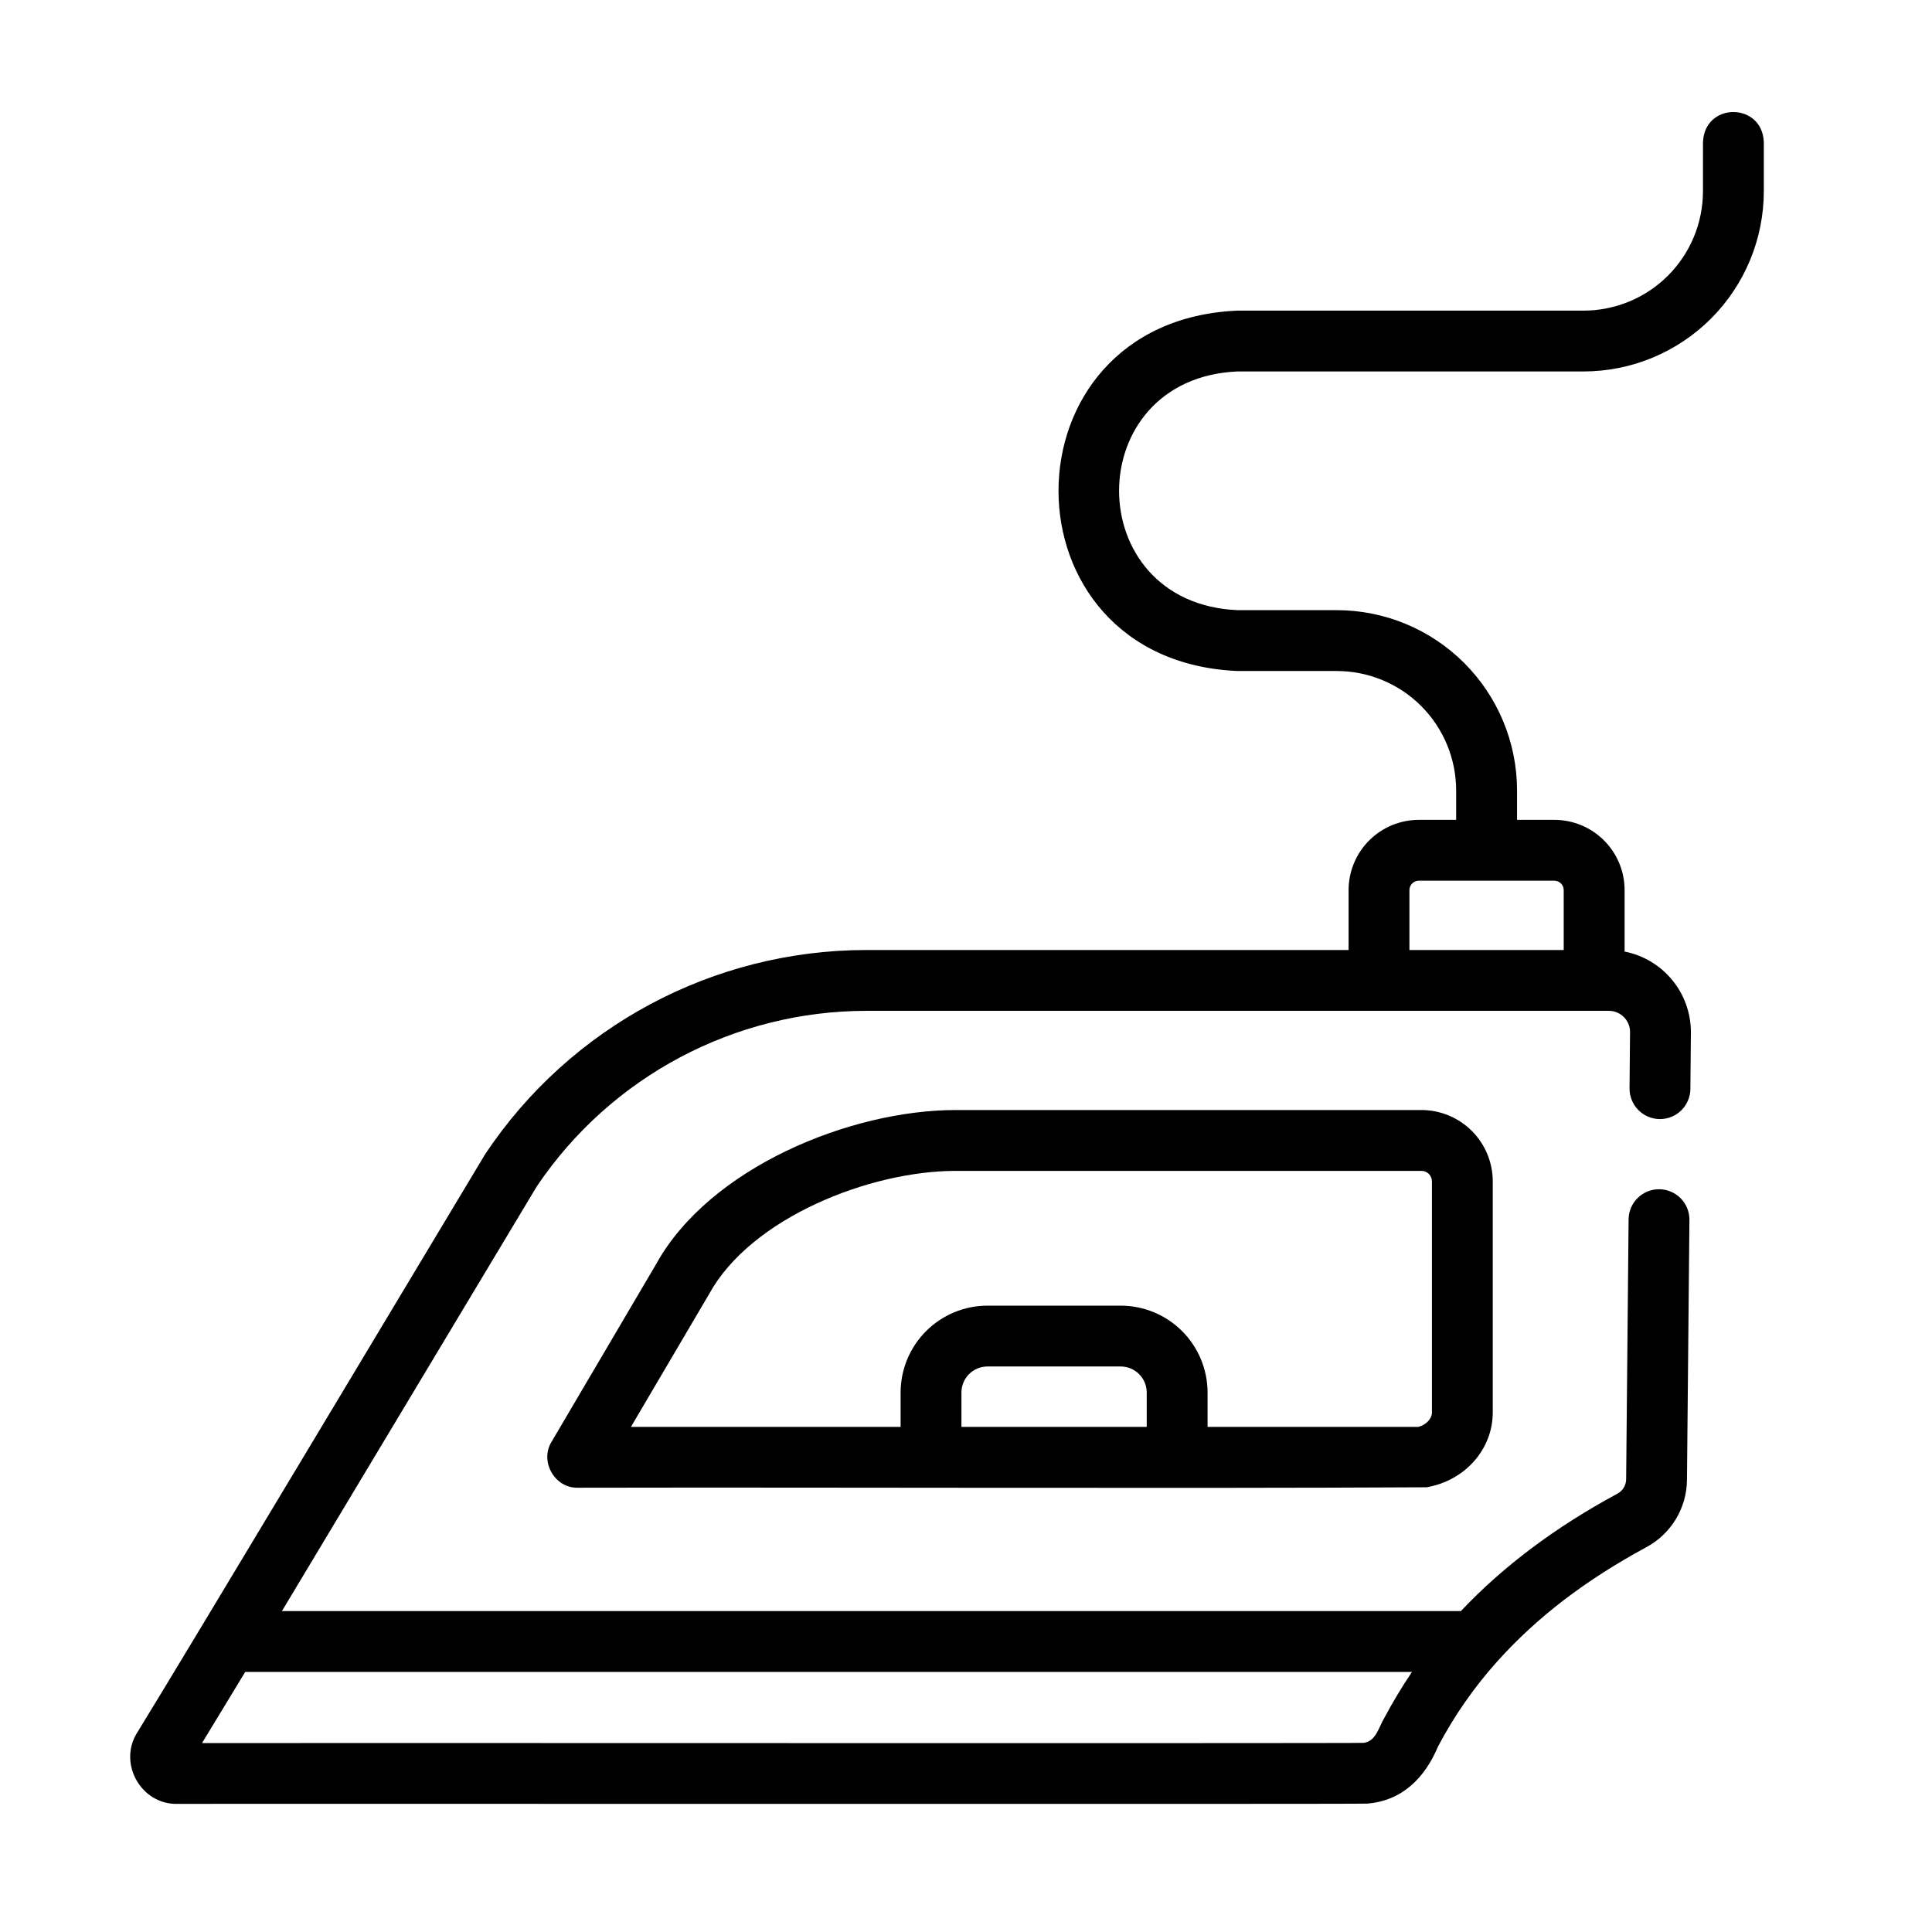
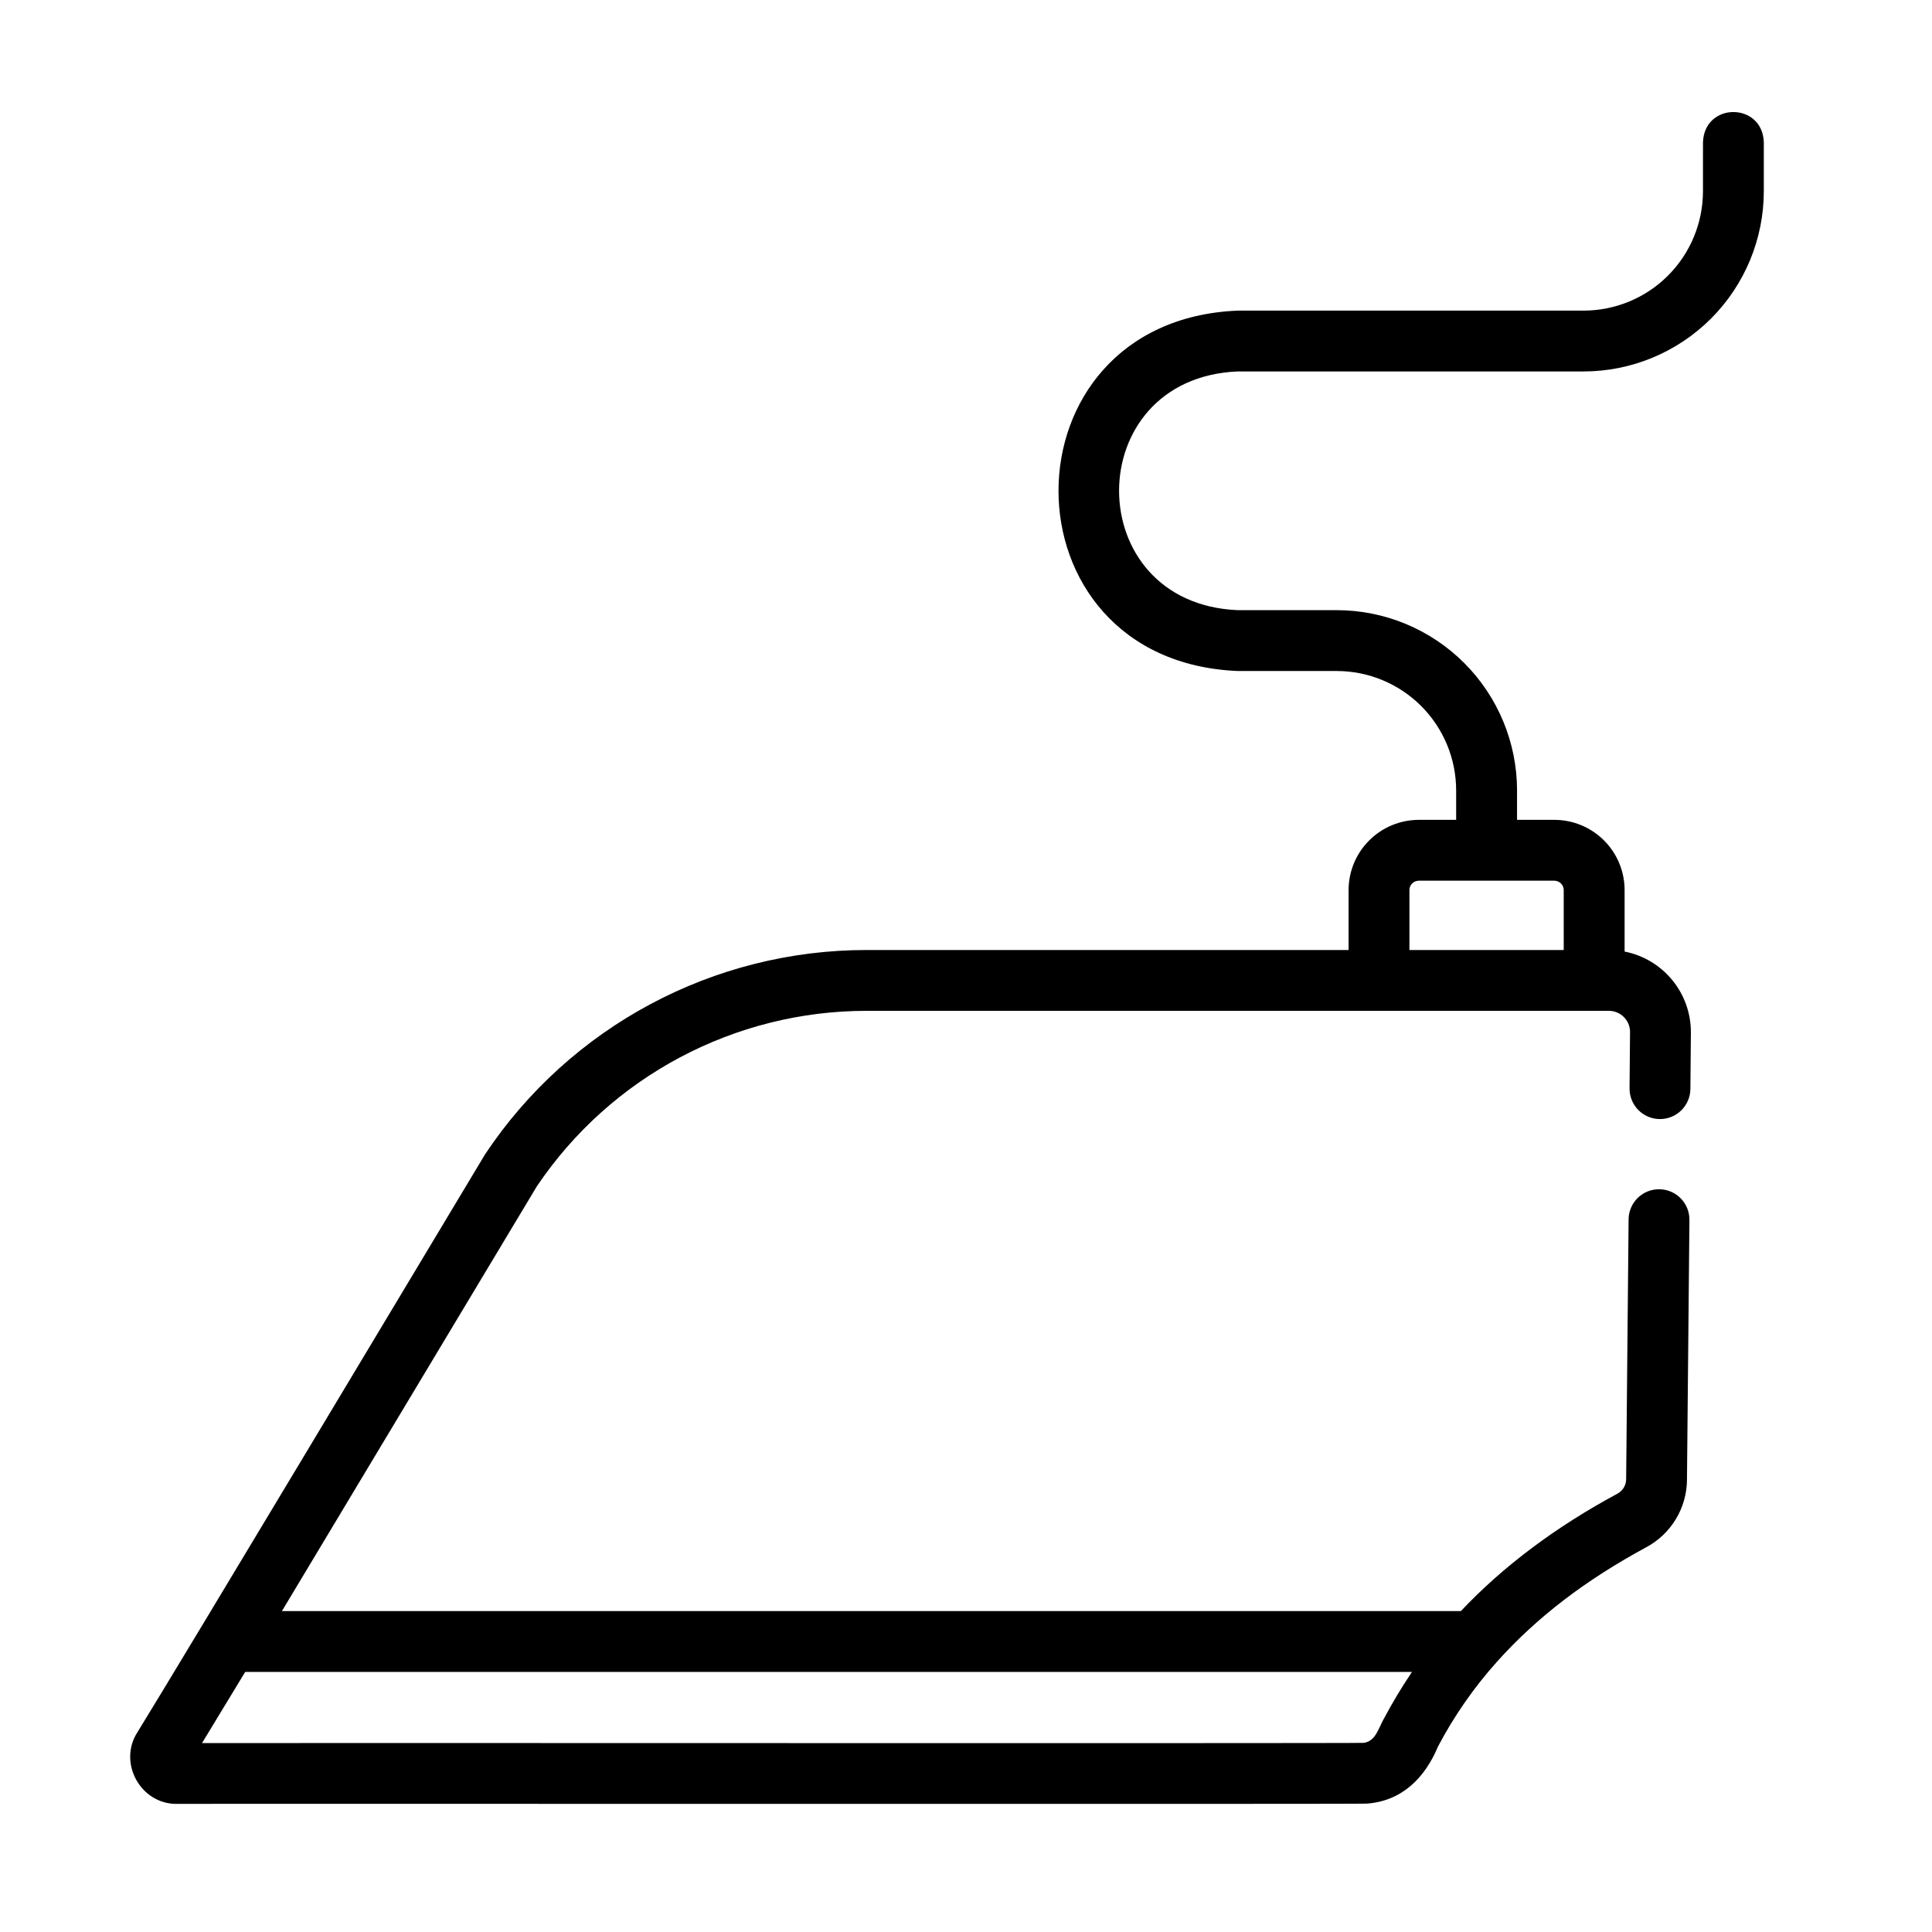
<svg xmlns="http://www.w3.org/2000/svg" fill="#000000" width="800px" height="800px" version="1.1" viewBox="144 144 512 512">
  <g>
-     <path d="m397.31 438.17c-28.012 0-65.371 15.301-79.48 40.922l-27.676 47.023c-3.18 5.168 0.84 12.293 6.949 12.148 66.402-0.141 158.94 0.238 224.96-0.117 10.16-1.746 17.531-10.078 17.531-19.812v-61.266c-0.004-5.012-1.996-9.812-5.539-13.355-3.543-3.543-8.348-5.539-13.359-5.543zm1.48 83.973v-9.113c0.004-3.809 3.09-6.894 6.898-6.898h35.305c3.809 0.004 6.898 3.09 6.902 6.898v9.113zm124.69-65.074v61.27c0 1.66-1.547 3.254-3.609 3.809l-55.852-0.004v-9.113c-0.008-6.102-2.434-11.953-6.75-16.27-4.316-4.316-10.168-6.746-16.273-6.75h-35.305c-6.102 0.004-11.953 2.434-16.27 6.75-4.316 4.316-6.742 10.168-6.75 16.27v9.113h-71.469c0.133-0.211 20.605-35.008 20.711-35.195 11.043-20.172 42.543-32.656 65.402-32.656h123.39c1.531 0 2.773 1.246 2.777 2.777z" />
    <path d="m472.02 242.44h91.656c12.66-0.016 24.797-5.051 33.75-14.004 8.953-8.953 13.988-21.09 14.004-33.75v-12.992c-0.371-10.648-15.738-10.691-16.121 0l-0.004 12.992c-0.008 8.387-3.344 16.426-9.273 22.355-5.93 5.93-13.969 9.266-22.355 9.277h-91.656c-63.309 2.602-63.375 92.879 0 95.508h26.242c8.387 0.008 16.43 3.344 22.359 9.273 5.93 5.93 9.266 13.973 9.273 22.355v7.816h-9.902c-4.93 0.008-9.66 1.969-13.148 5.457-3.488 3.488-5.449 8.219-5.457 13.148v15.887h-127.64c-40.648-0.035-78.617 20.262-101.16 54.082-13.453 22.375-79.867 133.27-92.102 153.11-5.324 8.082 0.707 19.207 10.406 19.098 1.883-0.082 313.74 0.102 315.35-0.074 9.277-0.699 15.355-6.793 18.844-15.133h-0.004c4.269-8.098 9.516-15.637 15.621-22.457 10.668-11.906 23.578-21.695 39.555-30.344 3.266-1.746 5.992-4.344 7.898-7.516 1.902-3.176 2.91-6.809 2.91-10.508l0.648-68.719c0.043-4.453-3.531-8.098-7.984-8.137-4.453-0.043-8.094 3.531-8.137 7.984l-0.648 68.797c0.012 1.625-0.879 3.121-2.309 3.894-16.375 8.812-30.328 19.277-41.496 31.121l-312.43-0.004 67.594-112.63h0.004c19.609-29.062 52.391-46.469 87.449-46.445h196.6c3.078-0.004 5.59 2.477 5.621 5.555l-0.133 15h0.004c-0.02 2.137 0.812 4.195 2.312 5.719 1.496 1.523 3.539 2.391 5.676 2.41 4.453 0.039 8.094-3.539 8.133-7.992l0.133-15.07v0.004c-0.008-5.039-1.762-9.922-4.965-13.809-3.203-3.891-7.656-6.551-12.602-7.523v-16.301c-0.004-4.934-1.965-9.66-5.453-13.148s-8.219-5.449-13.152-5.457h-9.902v-7.816h0.004c-0.016-12.66-5.051-24.797-14.004-33.75s-21.09-13.988-33.75-14.004h-26.246c-41.945-1.727-41.965-61.527 0-63.262zm45.918 345.01h0.004c-2.559 3.812-4.922 7.754-7.078 11.805-1.473 2.414-2.176 6.203-5.469 6.617-0.641 0.176-307.18-0.012-307.86 0.066l11.445-18.855h309.2c-0.082 0.121-0.156 0.242-0.234 0.363zm40.461-207.57 0.004 15.887h-40.891v-15.887c0-1.371 1.109-2.481 2.481-2.484h35.926c1.371 0.004 2.481 1.113 2.484 2.484z" />
  </g>
</svg>